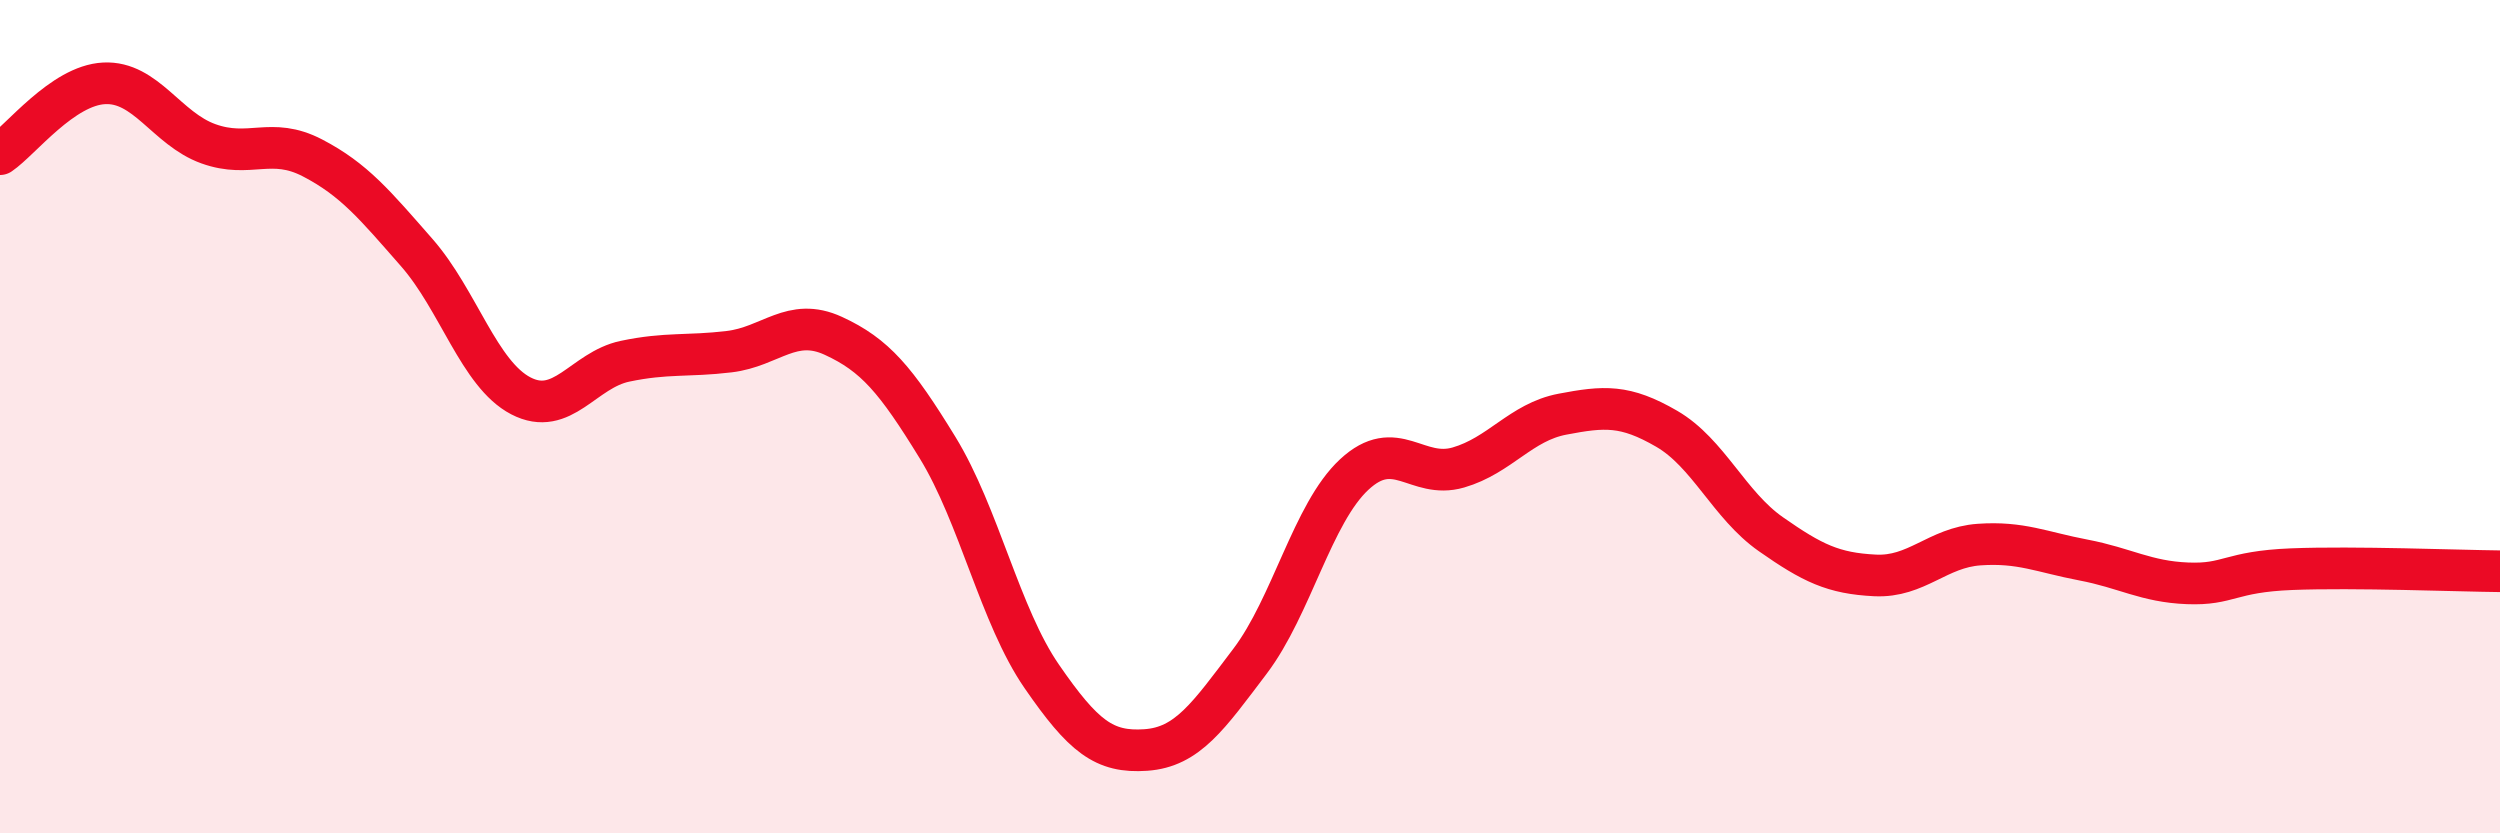
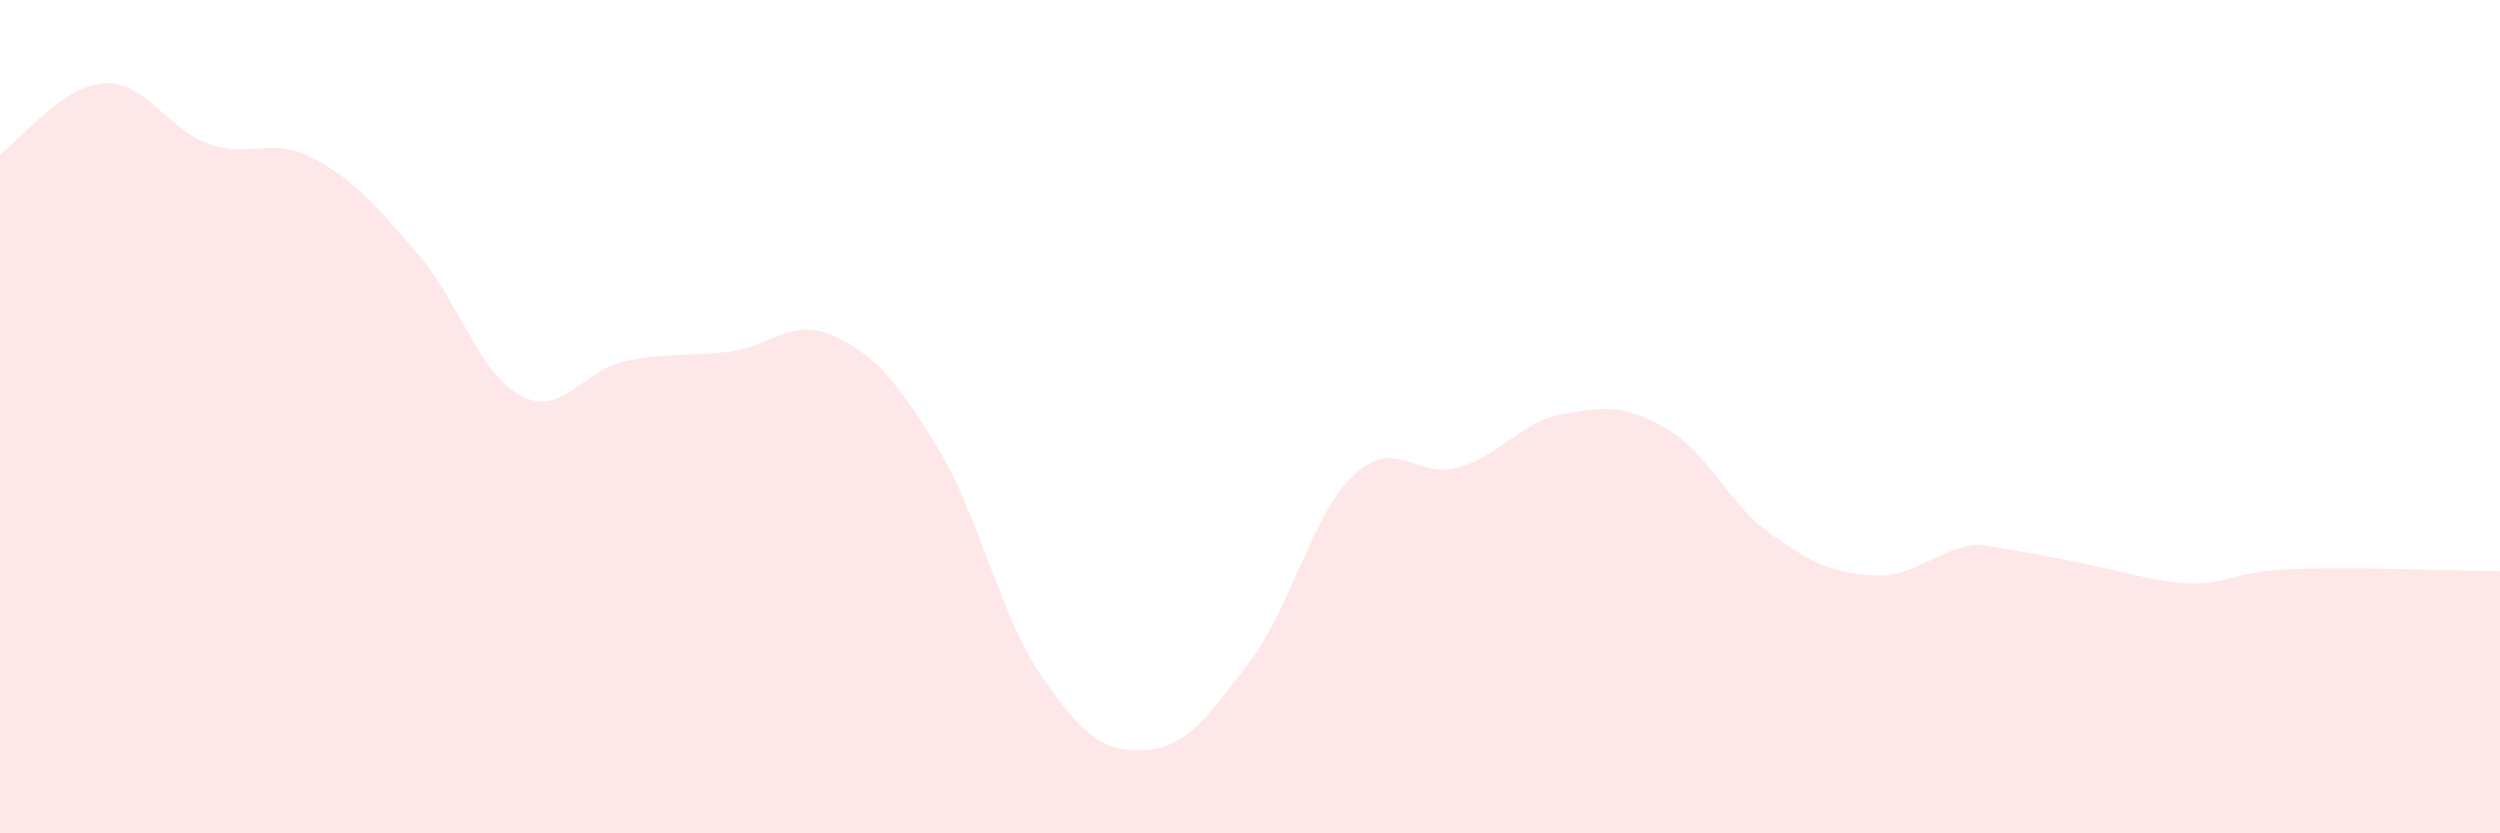
<svg xmlns="http://www.w3.org/2000/svg" width="60" height="20" viewBox="0 0 60 20">
-   <path d="M 0,3.7 C 0.5,3.36 1.5,2.05 2.5,2 C 3.5,1.95 4,3.09 5,3.45 C 6,3.81 6.5,3.27 7.5,3.79 C 8.5,4.31 9,4.92 10,6.06 C 11,7.2 11.5,8.98 12.5,9.5 C 13.5,10.02 14,8.88 15,8.67 C 16,8.46 16.5,8.56 17.5,8.44 C 18.5,8.32 19,7.6 20,8.06 C 21,8.52 21.5,9.11 22.5,10.74 C 23.5,12.37 24,14.78 25,16.23 C 26,17.68 26.5,18.07 27.5,18 C 28.5,17.93 29,17.19 30,15.87 C 31,14.55 31.5,12.32 32.5,11.39 C 33.5,10.46 34,11.51 35,11.22 C 36,10.93 36.5,10.13 37.5,9.94 C 38.5,9.75 39,9.71 40,10.29 C 41,10.87 41.5,12.12 42.5,12.82 C 43.5,13.52 44,13.76 45,13.81 C 46,13.86 46.5,13.14 47.5,13.07 C 48.5,13 49,13.25 50,13.44 C 51,13.63 51.5,13.96 52.5,14 C 53.5,14.04 53.5,13.72 55,13.66 C 56.5,13.6 59,13.7 60,13.71L60 20L0 20Z" fill="#EB0A25" opacity="0.1" stroke-linecap="round" stroke-linejoin="round" />
-   <path d="M 0,3.7 C 0.5,3.36 1.5,2.05 2.5,2 C 3.5,1.95 4,3.09 5,3.45 C 6,3.81 6.5,3.27 7.5,3.79 C 8.5,4.31 9,4.92 10,6.06 C 11,7.2 11.5,8.98 12.5,9.5 C 13.5,10.02 14,8.88 15,8.67 C 16,8.46 16.5,8.56 17.5,8.44 C 18.5,8.32 19,7.6 20,8.06 C 21,8.52 21.5,9.11 22.5,10.74 C 23.5,12.37 24,14.78 25,16.23 C 26,17.68 26.5,18.07 27.5,18 C 28.5,17.93 29,17.19 30,15.87 C 31,14.55 31.5,12.32 32.5,11.39 C 33.5,10.46 34,11.51 35,11.22 C 36,10.93 36.5,10.13 37.5,9.94 C 38.5,9.75 39,9.71 40,10.29 C 41,10.87 41.5,12.12 42.5,12.82 C 43.5,13.52 44,13.76 45,13.81 C 46,13.86 46.5,13.14 47.5,13.07 C 48.5,13 49,13.25 50,13.44 C 51,13.63 51.5,13.96 52.5,14 C 53.5,14.04 53.5,13.72 55,13.66 C 56.5,13.6 59,13.7 60,13.71" stroke="#EB0A25" stroke-width="1" fill="none" stroke-linecap="round" stroke-linejoin="round" />
+   <path d="M 0,3.7 C 0.5,3.36 1.5,2.05 2.5,2 C 3.5,1.95 4,3.09 5,3.45 C 6,3.81 6.5,3.27 7.5,3.79 C 8.5,4.31 9,4.92 10,6.06 C 11,7.2 11.5,8.98 12.5,9.5 C 13.5,10.02 14,8.88 15,8.67 C 16,8.46 16.5,8.56 17.5,8.44 C 18.5,8.32 19,7.6 20,8.06 C 21,8.52 21.5,9.11 22.5,10.74 C 23.5,12.37 24,14.78 25,16.23 C 26,17.68 26.5,18.07 27.5,18 C 28.5,17.93 29,17.19 30,15.87 C 31,14.55 31.5,12.32 32.5,11.39 C 33.5,10.46 34,11.51 35,11.22 C 36,10.93 36.5,10.13 37.5,9.94 C 38.5,9.75 39,9.71 40,10.29 C 41,10.87 41.5,12.12 42.5,12.82 C 43.5,13.52 44,13.76 45,13.81 C 46,13.86 46.5,13.14 47.5,13.07 C 51,13.63 51.5,13.96 52.5,14 C 53.5,14.04 53.5,13.72 55,13.66 C 56.5,13.6 59,13.7 60,13.71L60 20L0 20Z" fill="#EB0A25" opacity="0.1" stroke-linecap="round" stroke-linejoin="round" />
</svg>